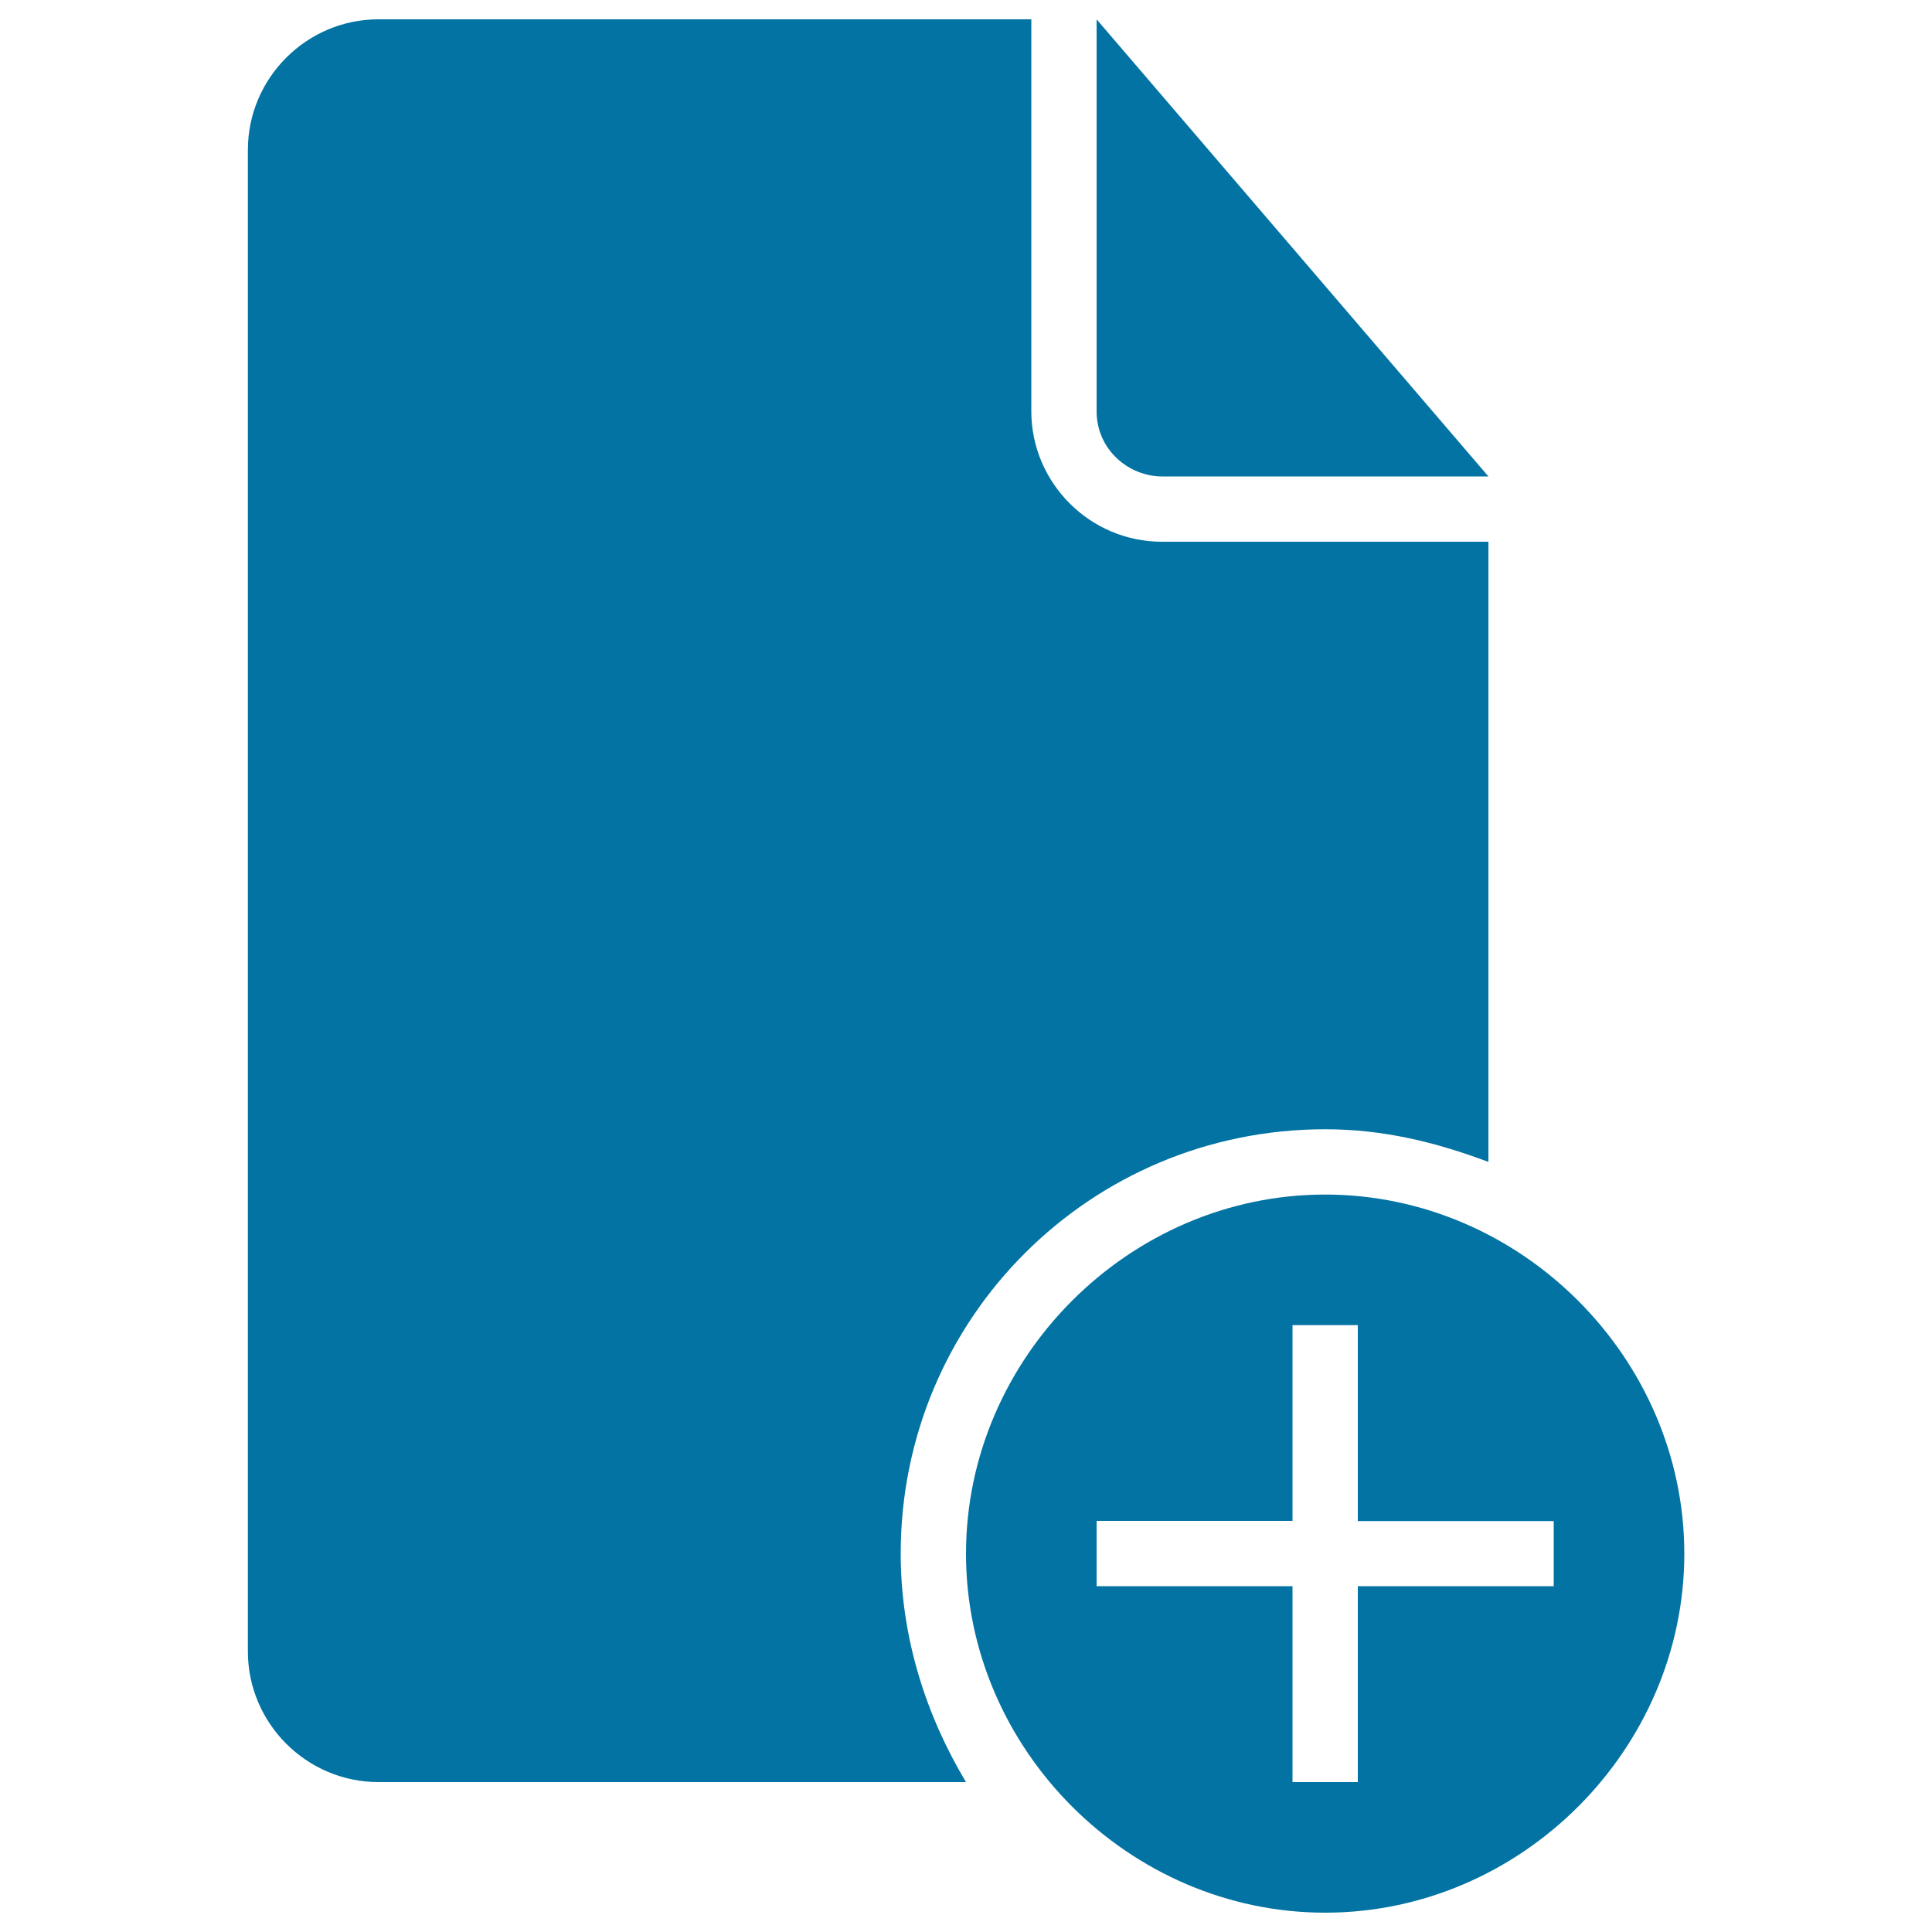
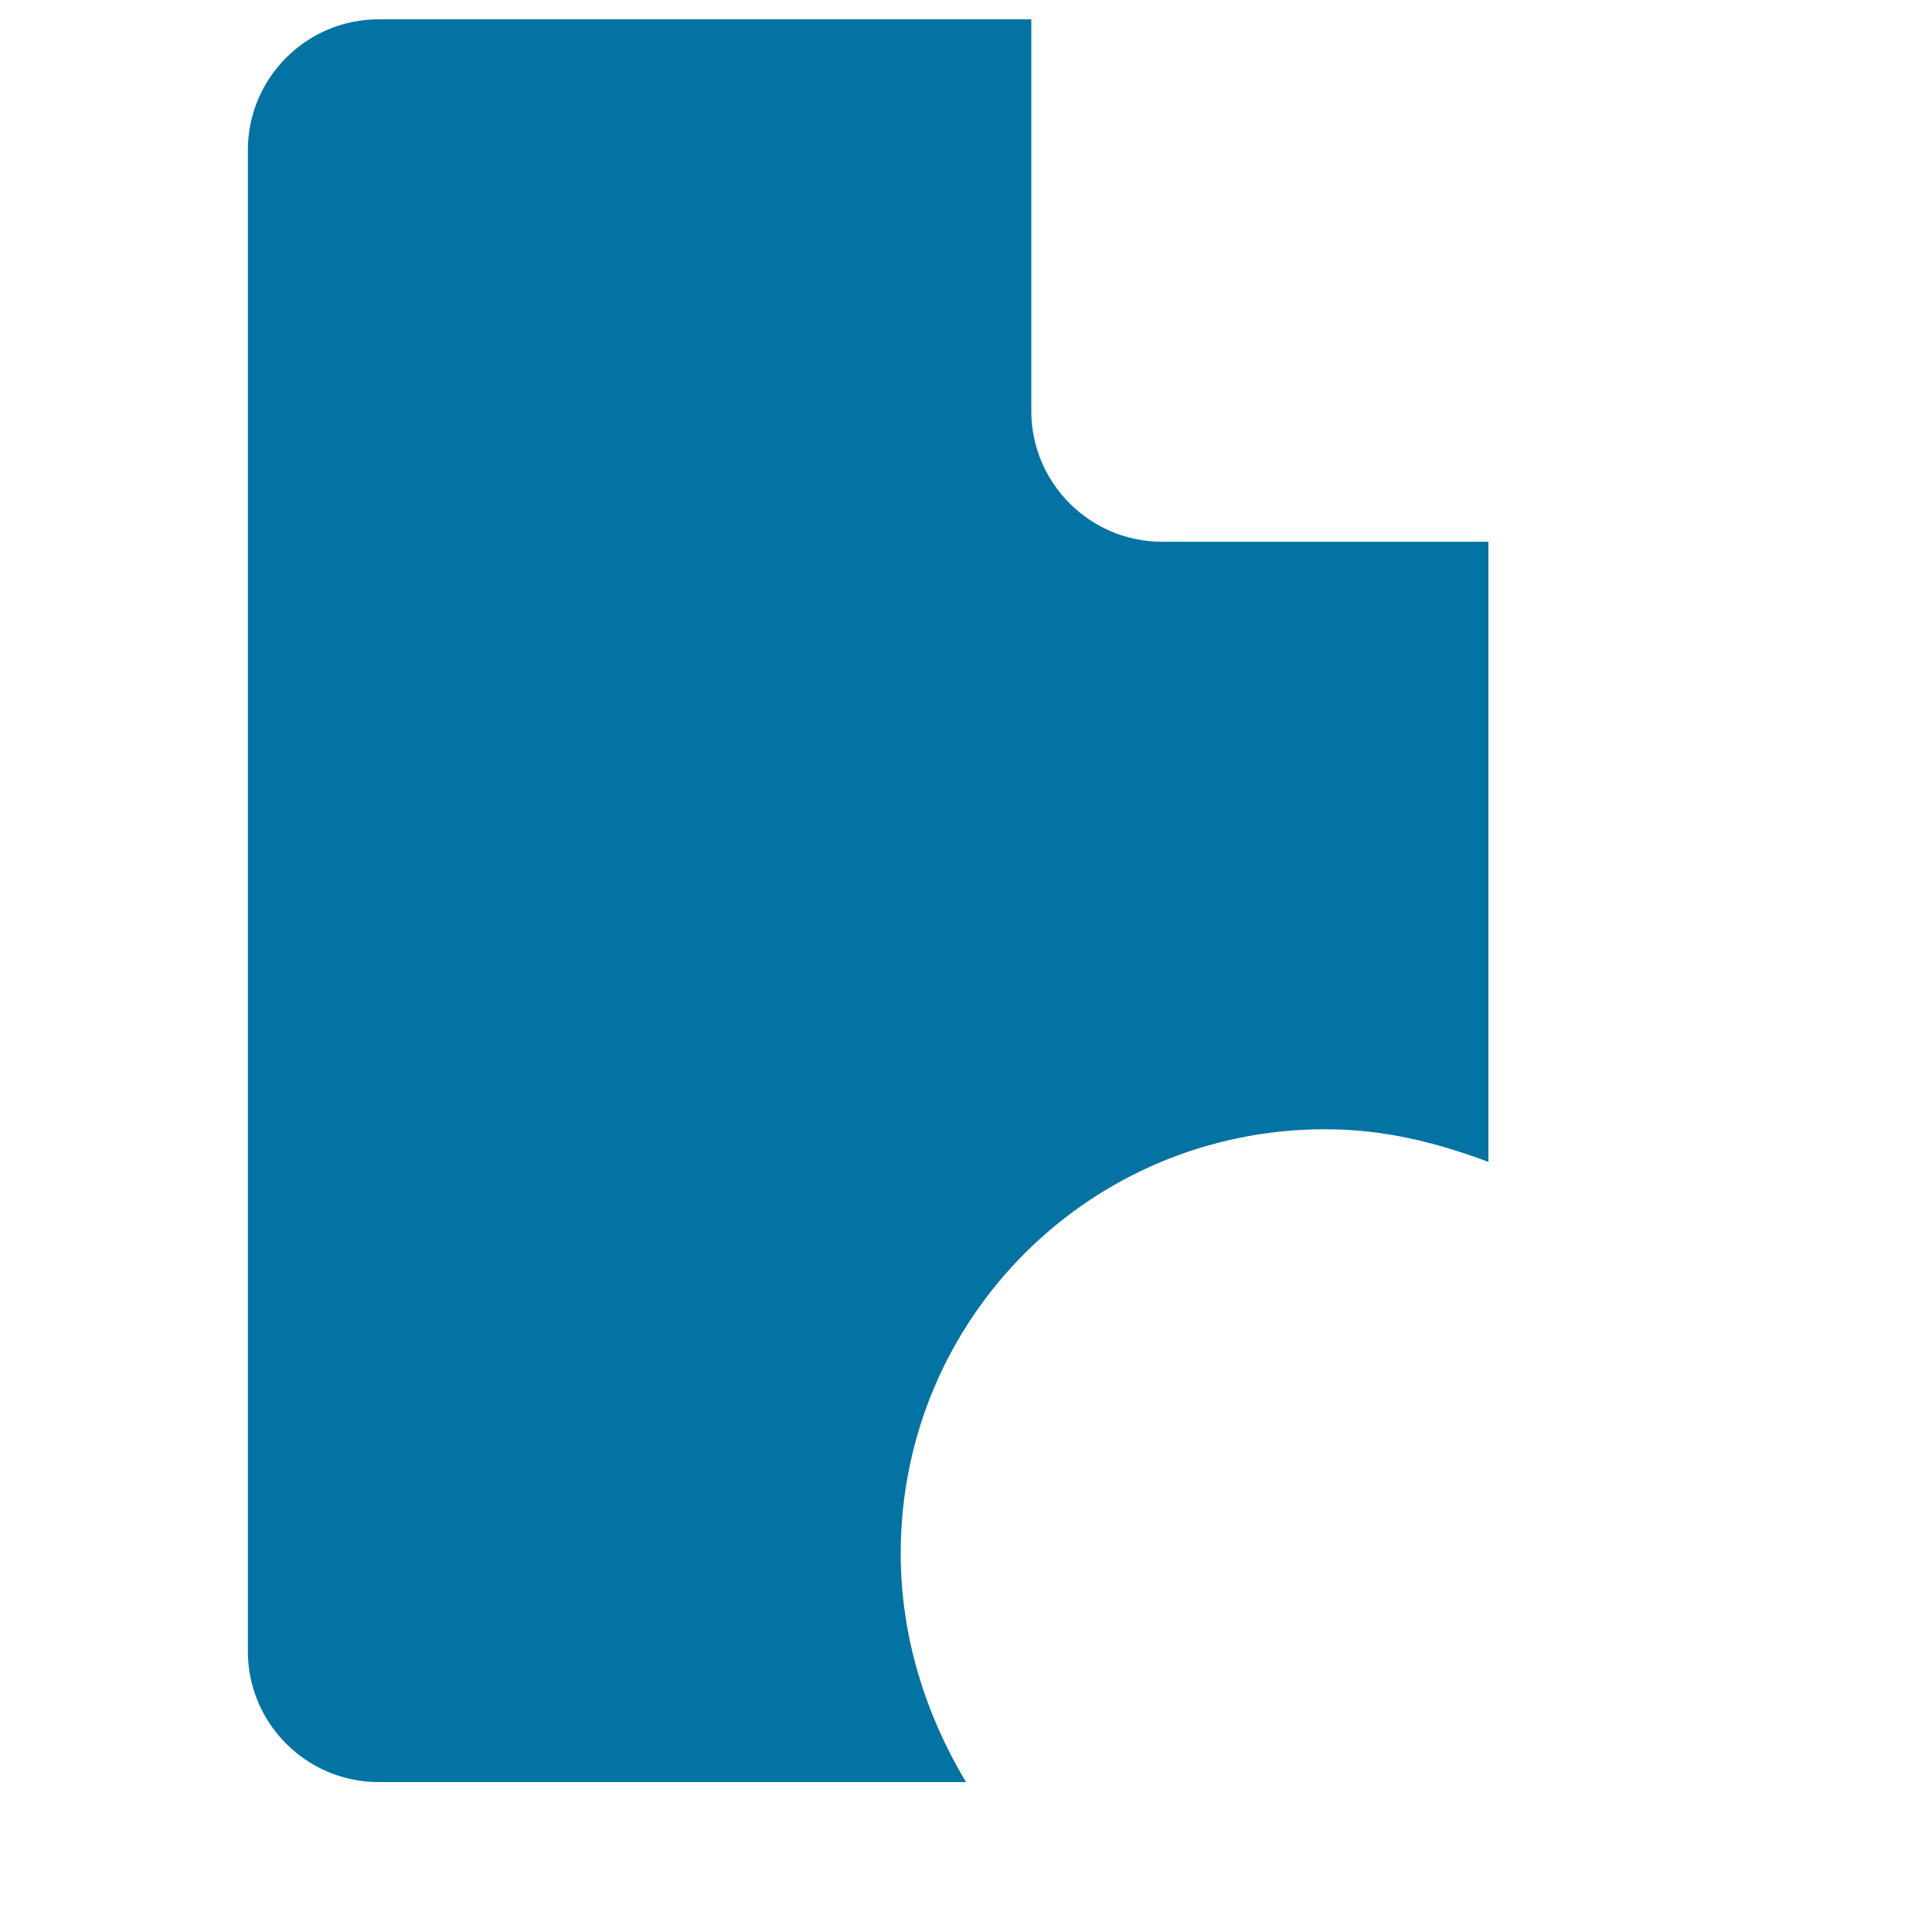
<svg xmlns="http://www.w3.org/2000/svg" viewBox="0 0 1000 1000" style="fill:#0273a2">
  <title>Document Add Black Interface Symbol With Plus Sign SVG icon</title>
  <g>
    <g>
      <path d="M685.9,584.5c30.4,0,57.5,6.8,84.5,16.9v-321h-169c-37.2,0-67.6-30.4-67.6-67.6V10H195.9c-37.2,0-67.6,30.4-67.6,67.6v777.2c0,37.2,30.4,67.6,67.6,67.6H500c-20.3-33.8-33.8-74.3-33.8-118.3C466.2,682.5,564.2,584.5,685.9,584.5z" />
-       <path d="M601.4,246.6h169L567.6,10v202.8C567.6,233,584.5,246.6,601.4,246.6z" />
-       <path d="M685.9,618.3c-101.4,0-185.9,84.5-185.9,185.9C500,905.5,584.5,990,685.9,990c101.4,0,185.9-84.5,185.9-185.9C871.7,702.8,787.2,618.3,685.9,618.3z M804.1,821H702.8v101.4H669V821H567.6v-33.8H669V685.9h33.8v101.4h101.4V821z" />
    </g>
  </g>
</svg>